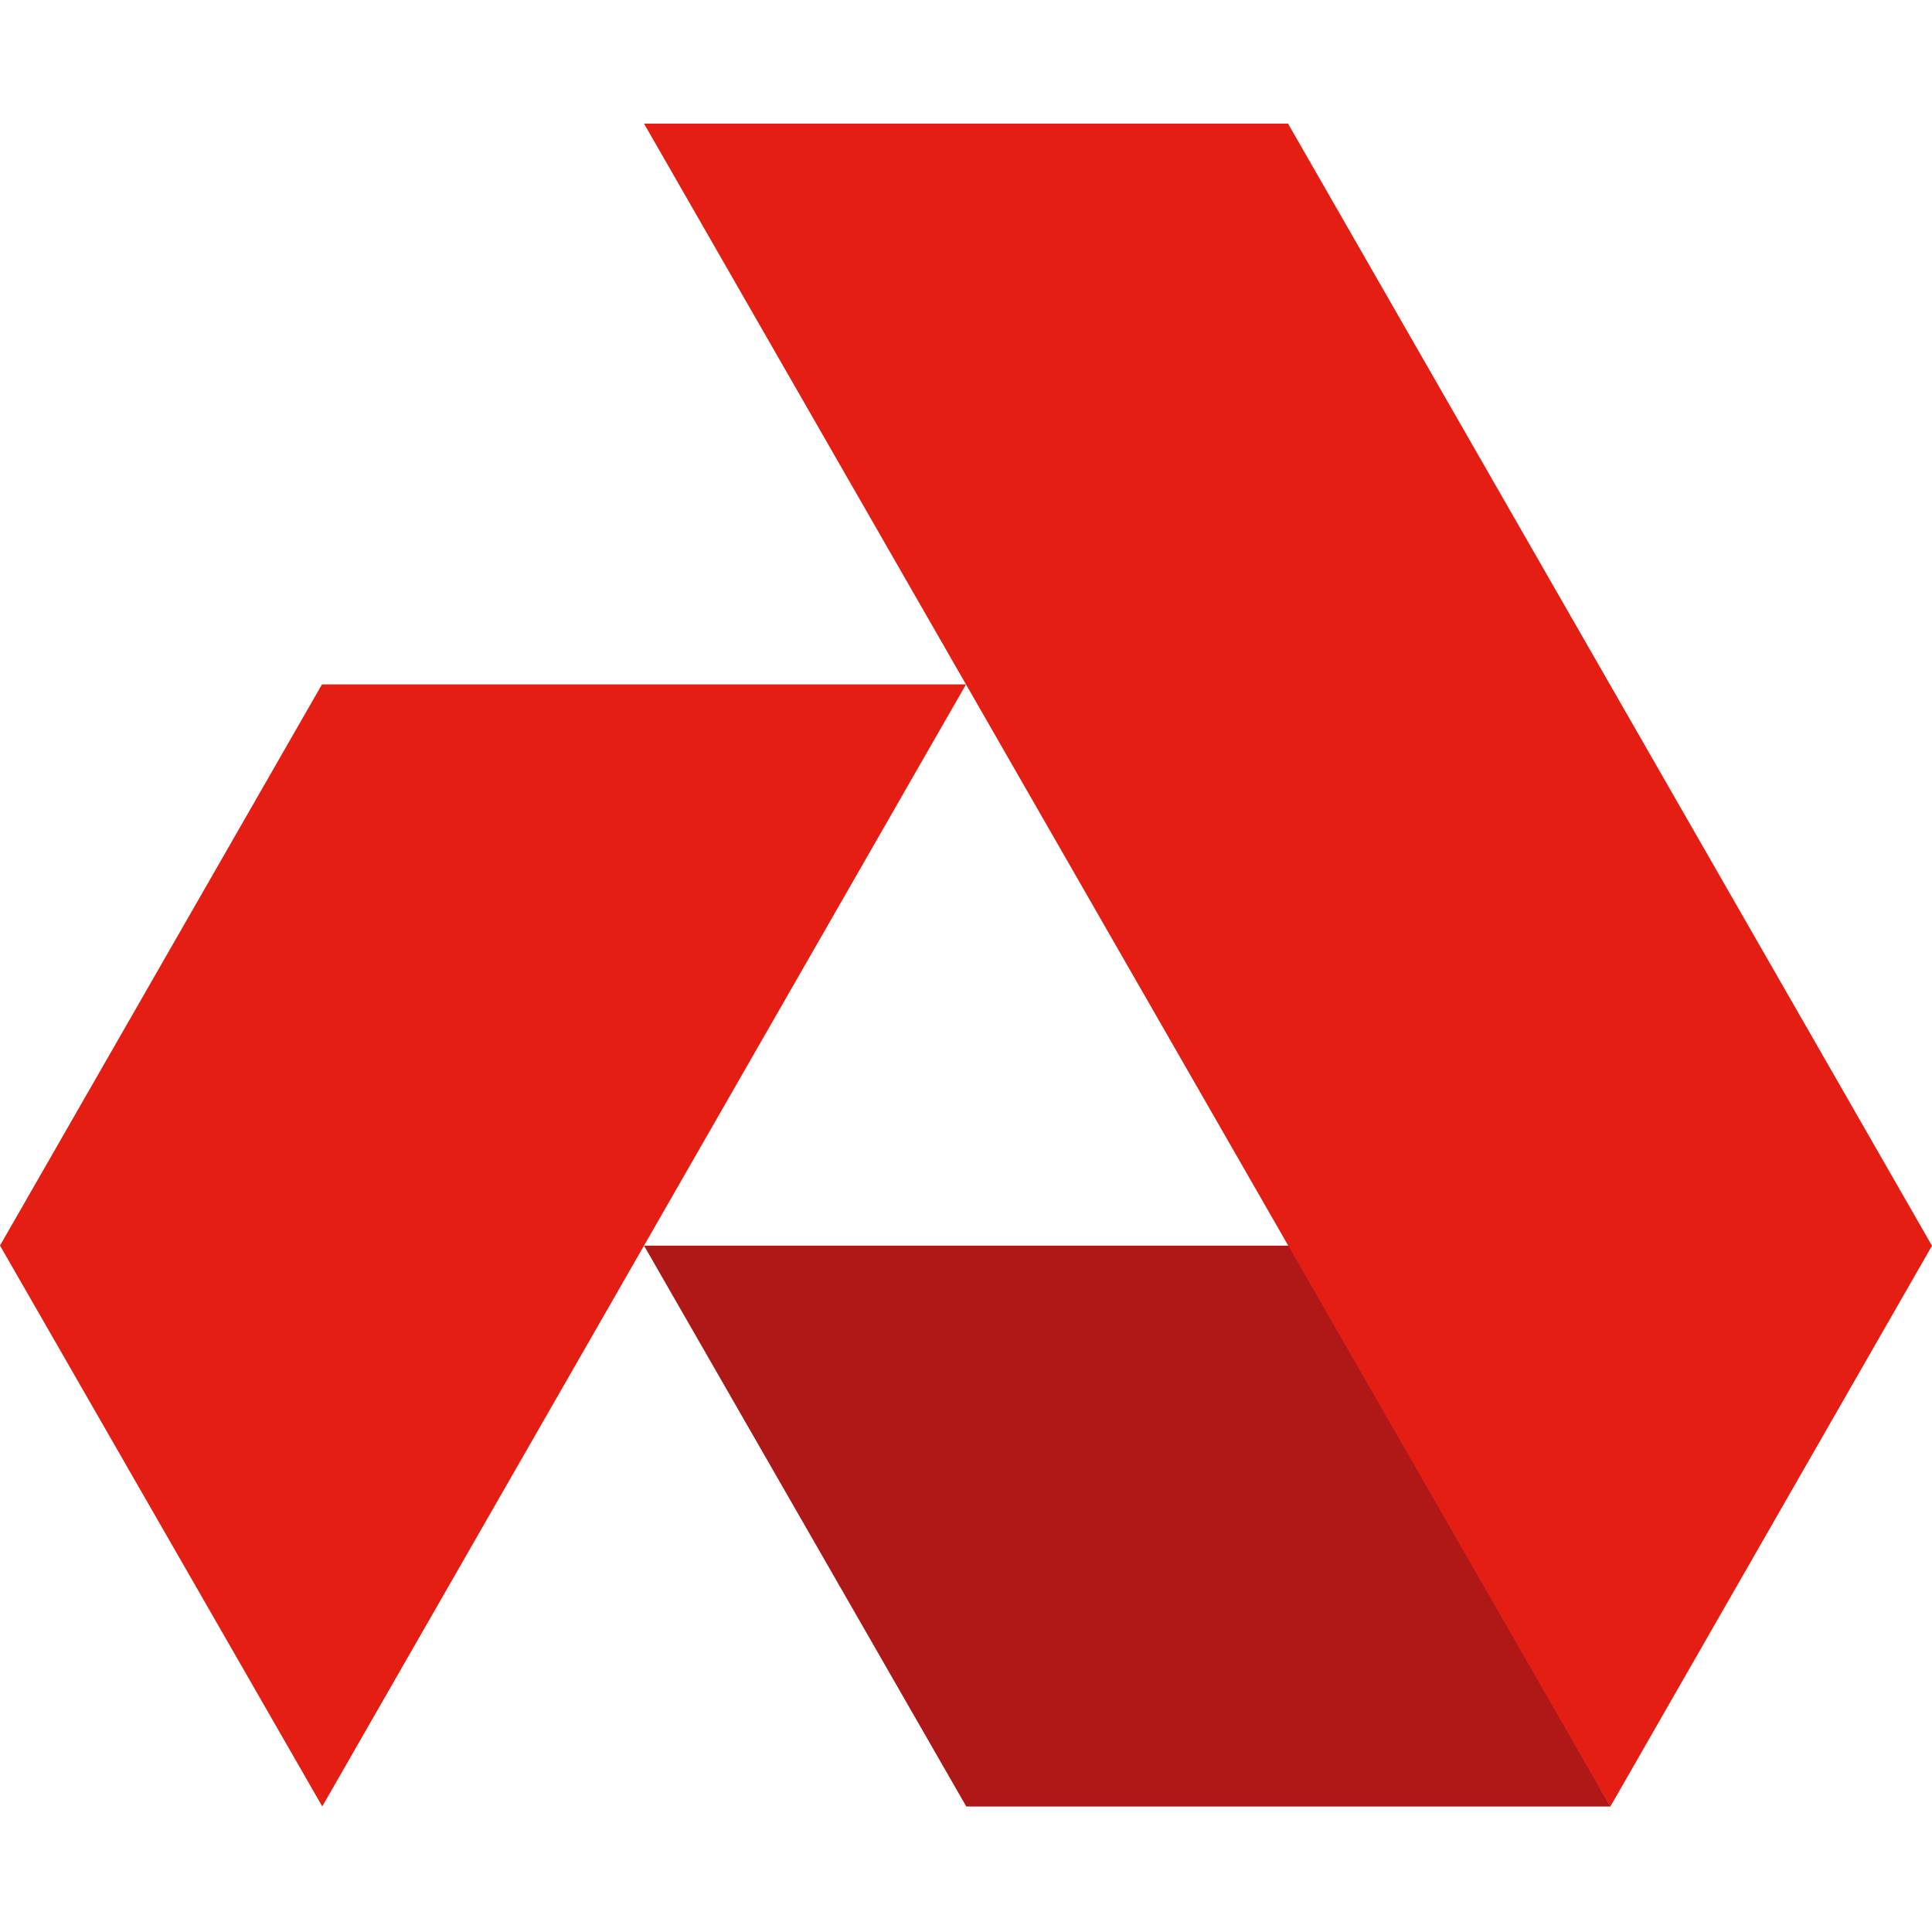
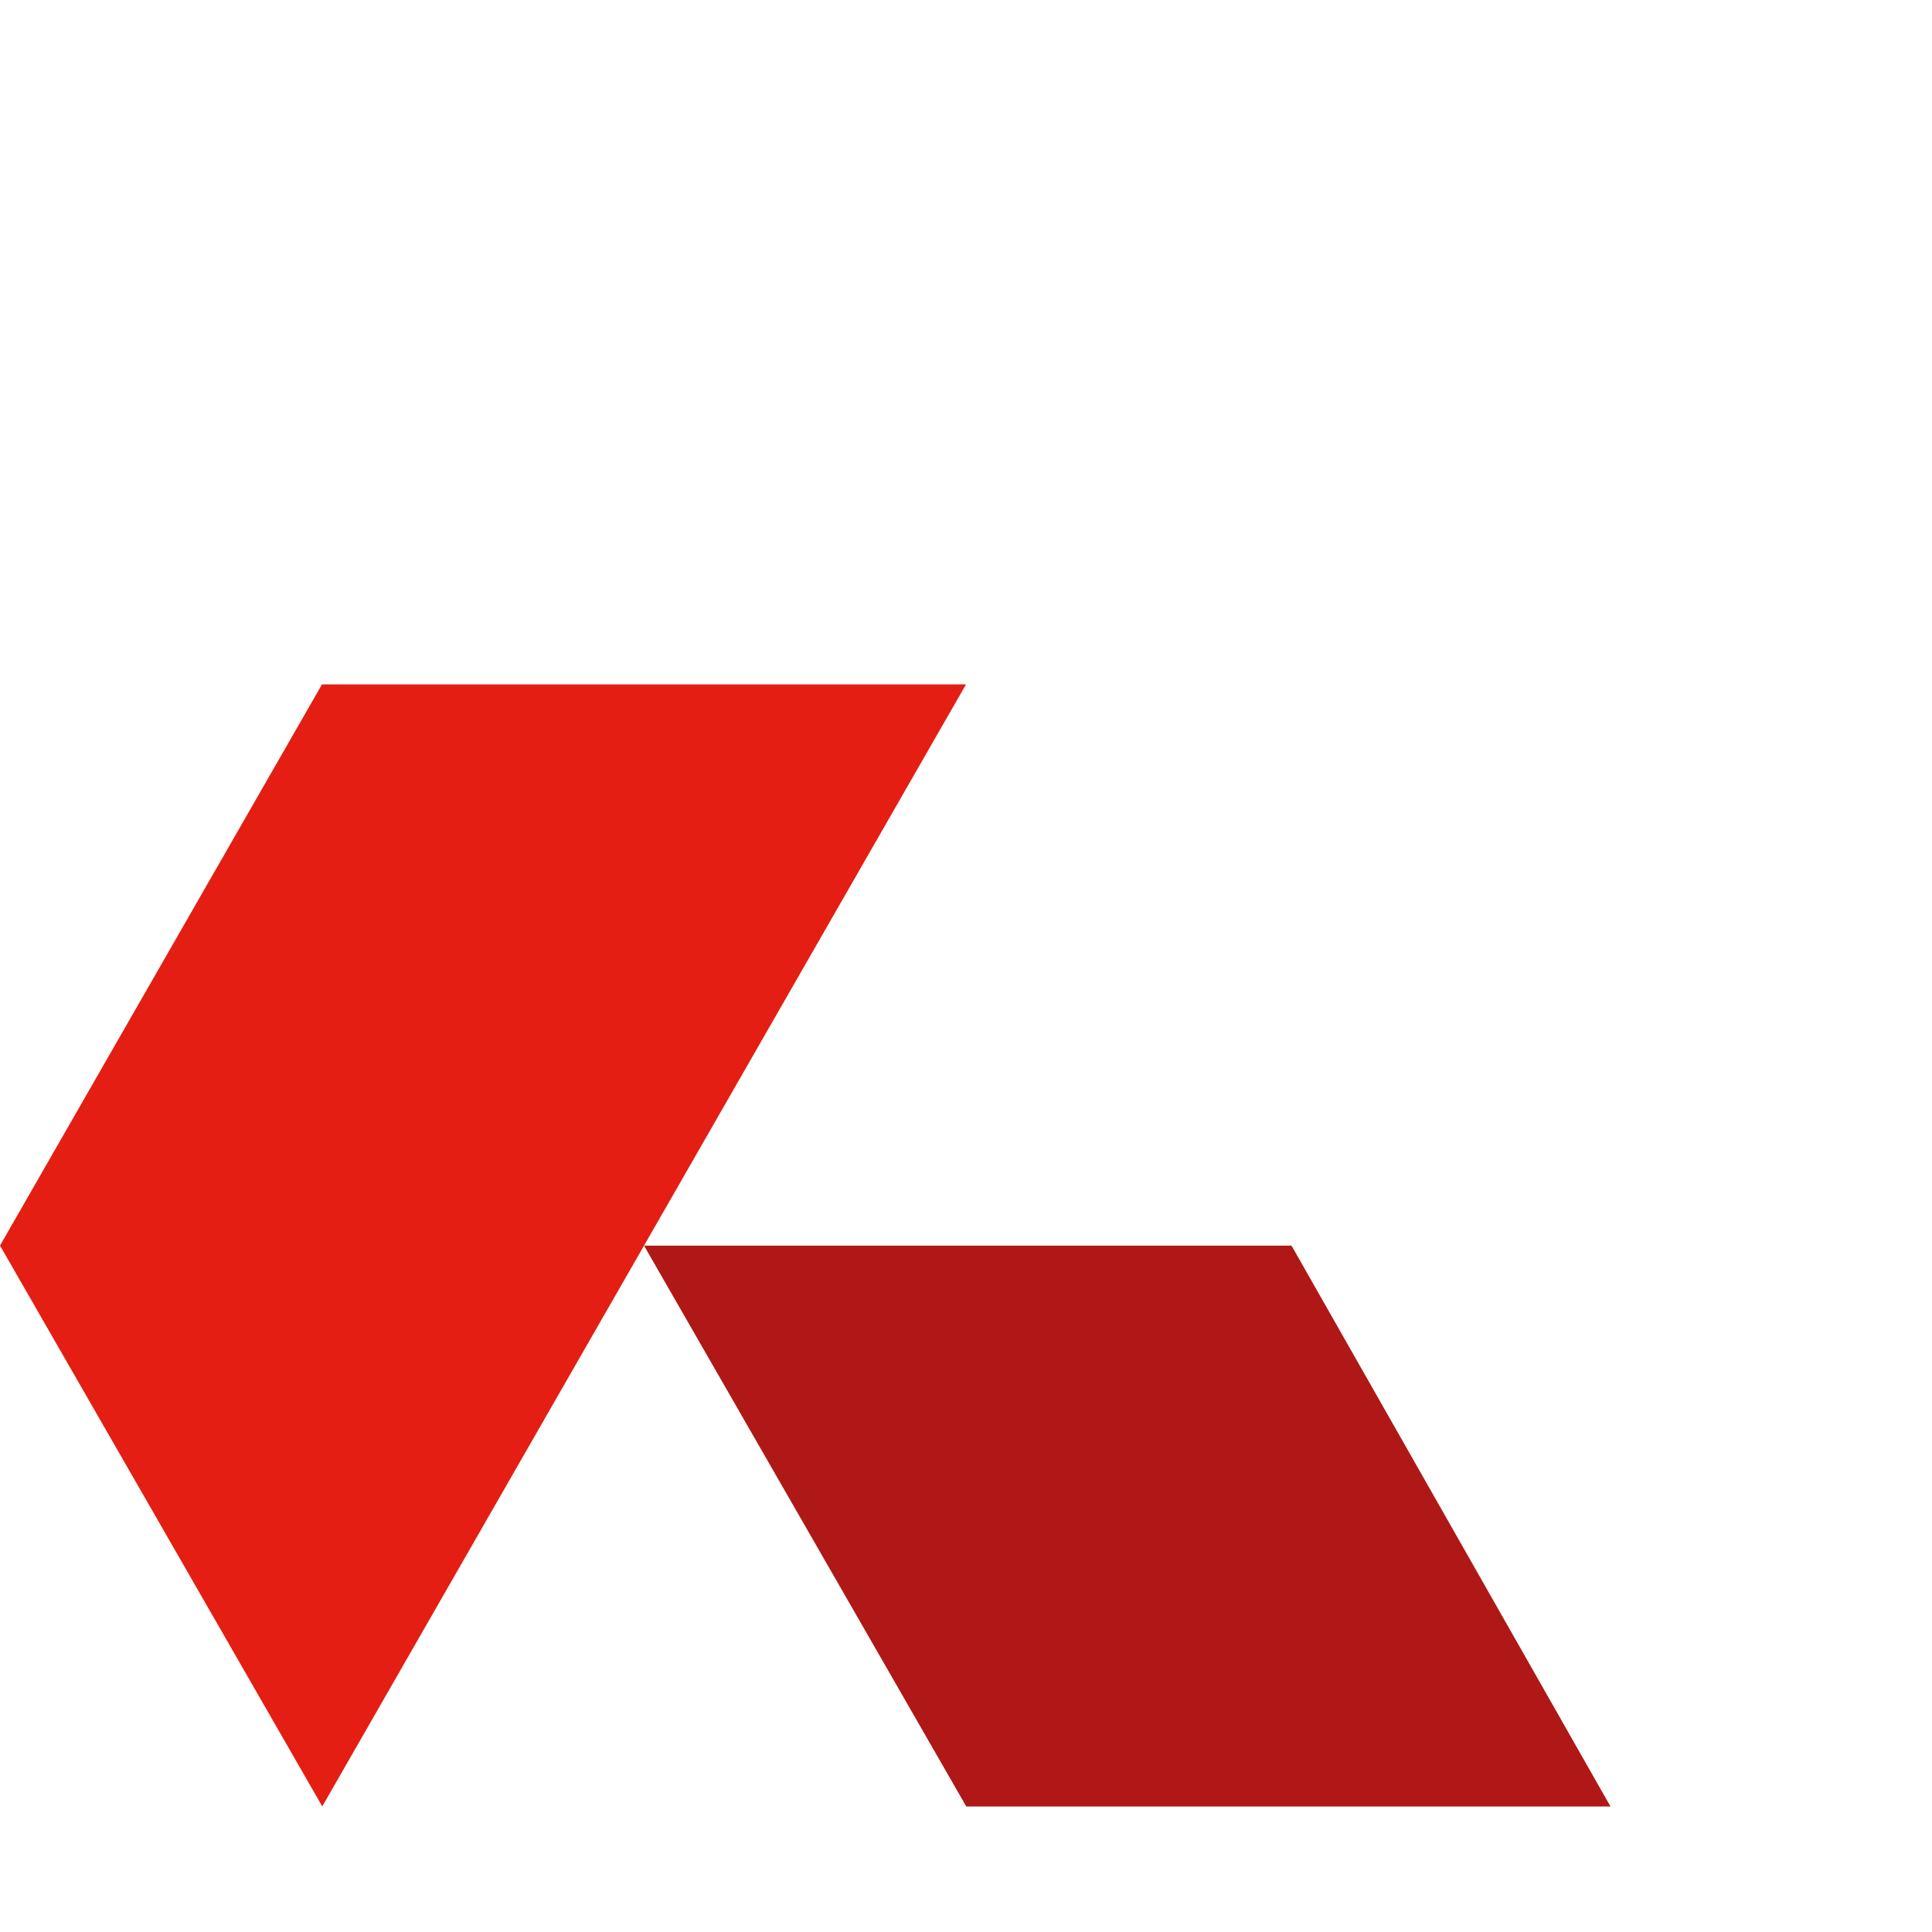
<svg xmlns="http://www.w3.org/2000/svg" width="20" height="20" viewBox="0 0 20 20" fill="none">
  <g clip-path="url(#clip0_6506_50473)">
    <path d="M13.37 12.895L16.672 18.701H10.003L6.667 12.895H13.37Z" fill="#AF1817" />
-     <path d="M16.67 18.702L20 12.896L13.334 1.28H6.667L16.67 18.702Z" fill="#E41E13" />
    <path d="M3.333 7.085H10L3.336 18.7L0 12.894L3.333 7.085Z" fill="#E41E13" />
  </g>
  <defs>
    <clipPath id="clip0_6506_50473">
      <rect width="20" height="20" fill="white" />
    </clipPath>
  </defs>
</svg>